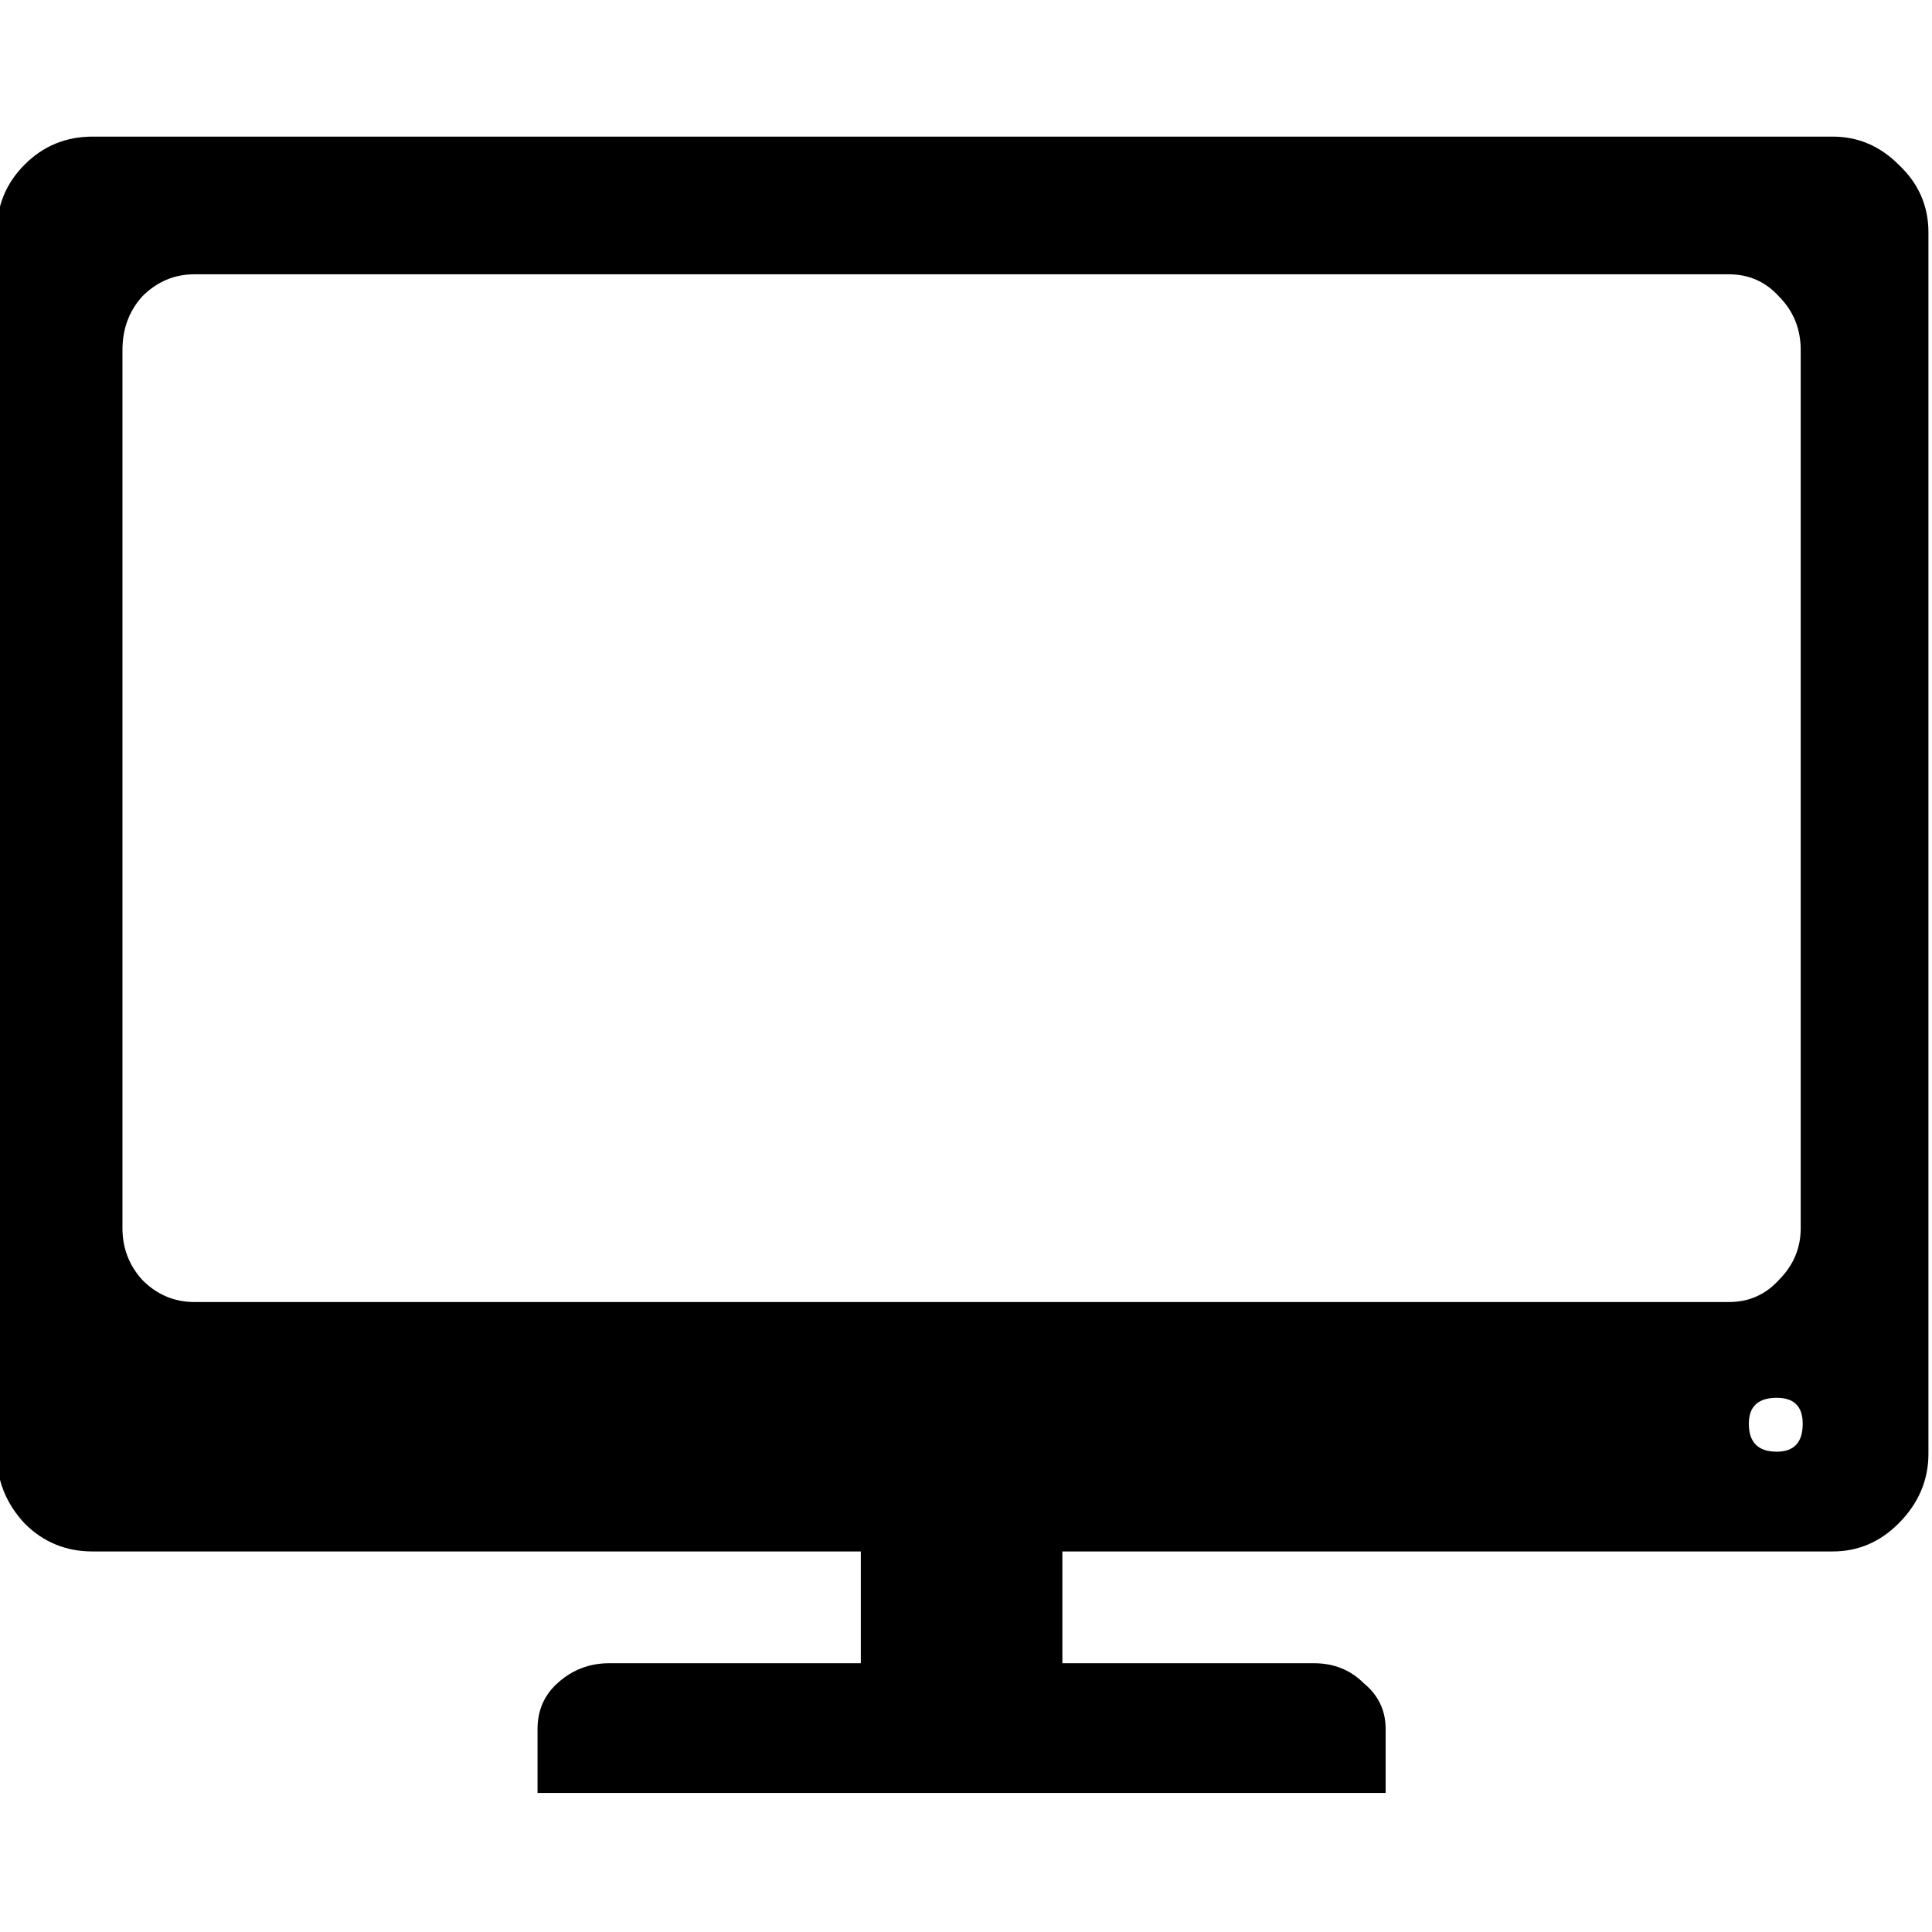
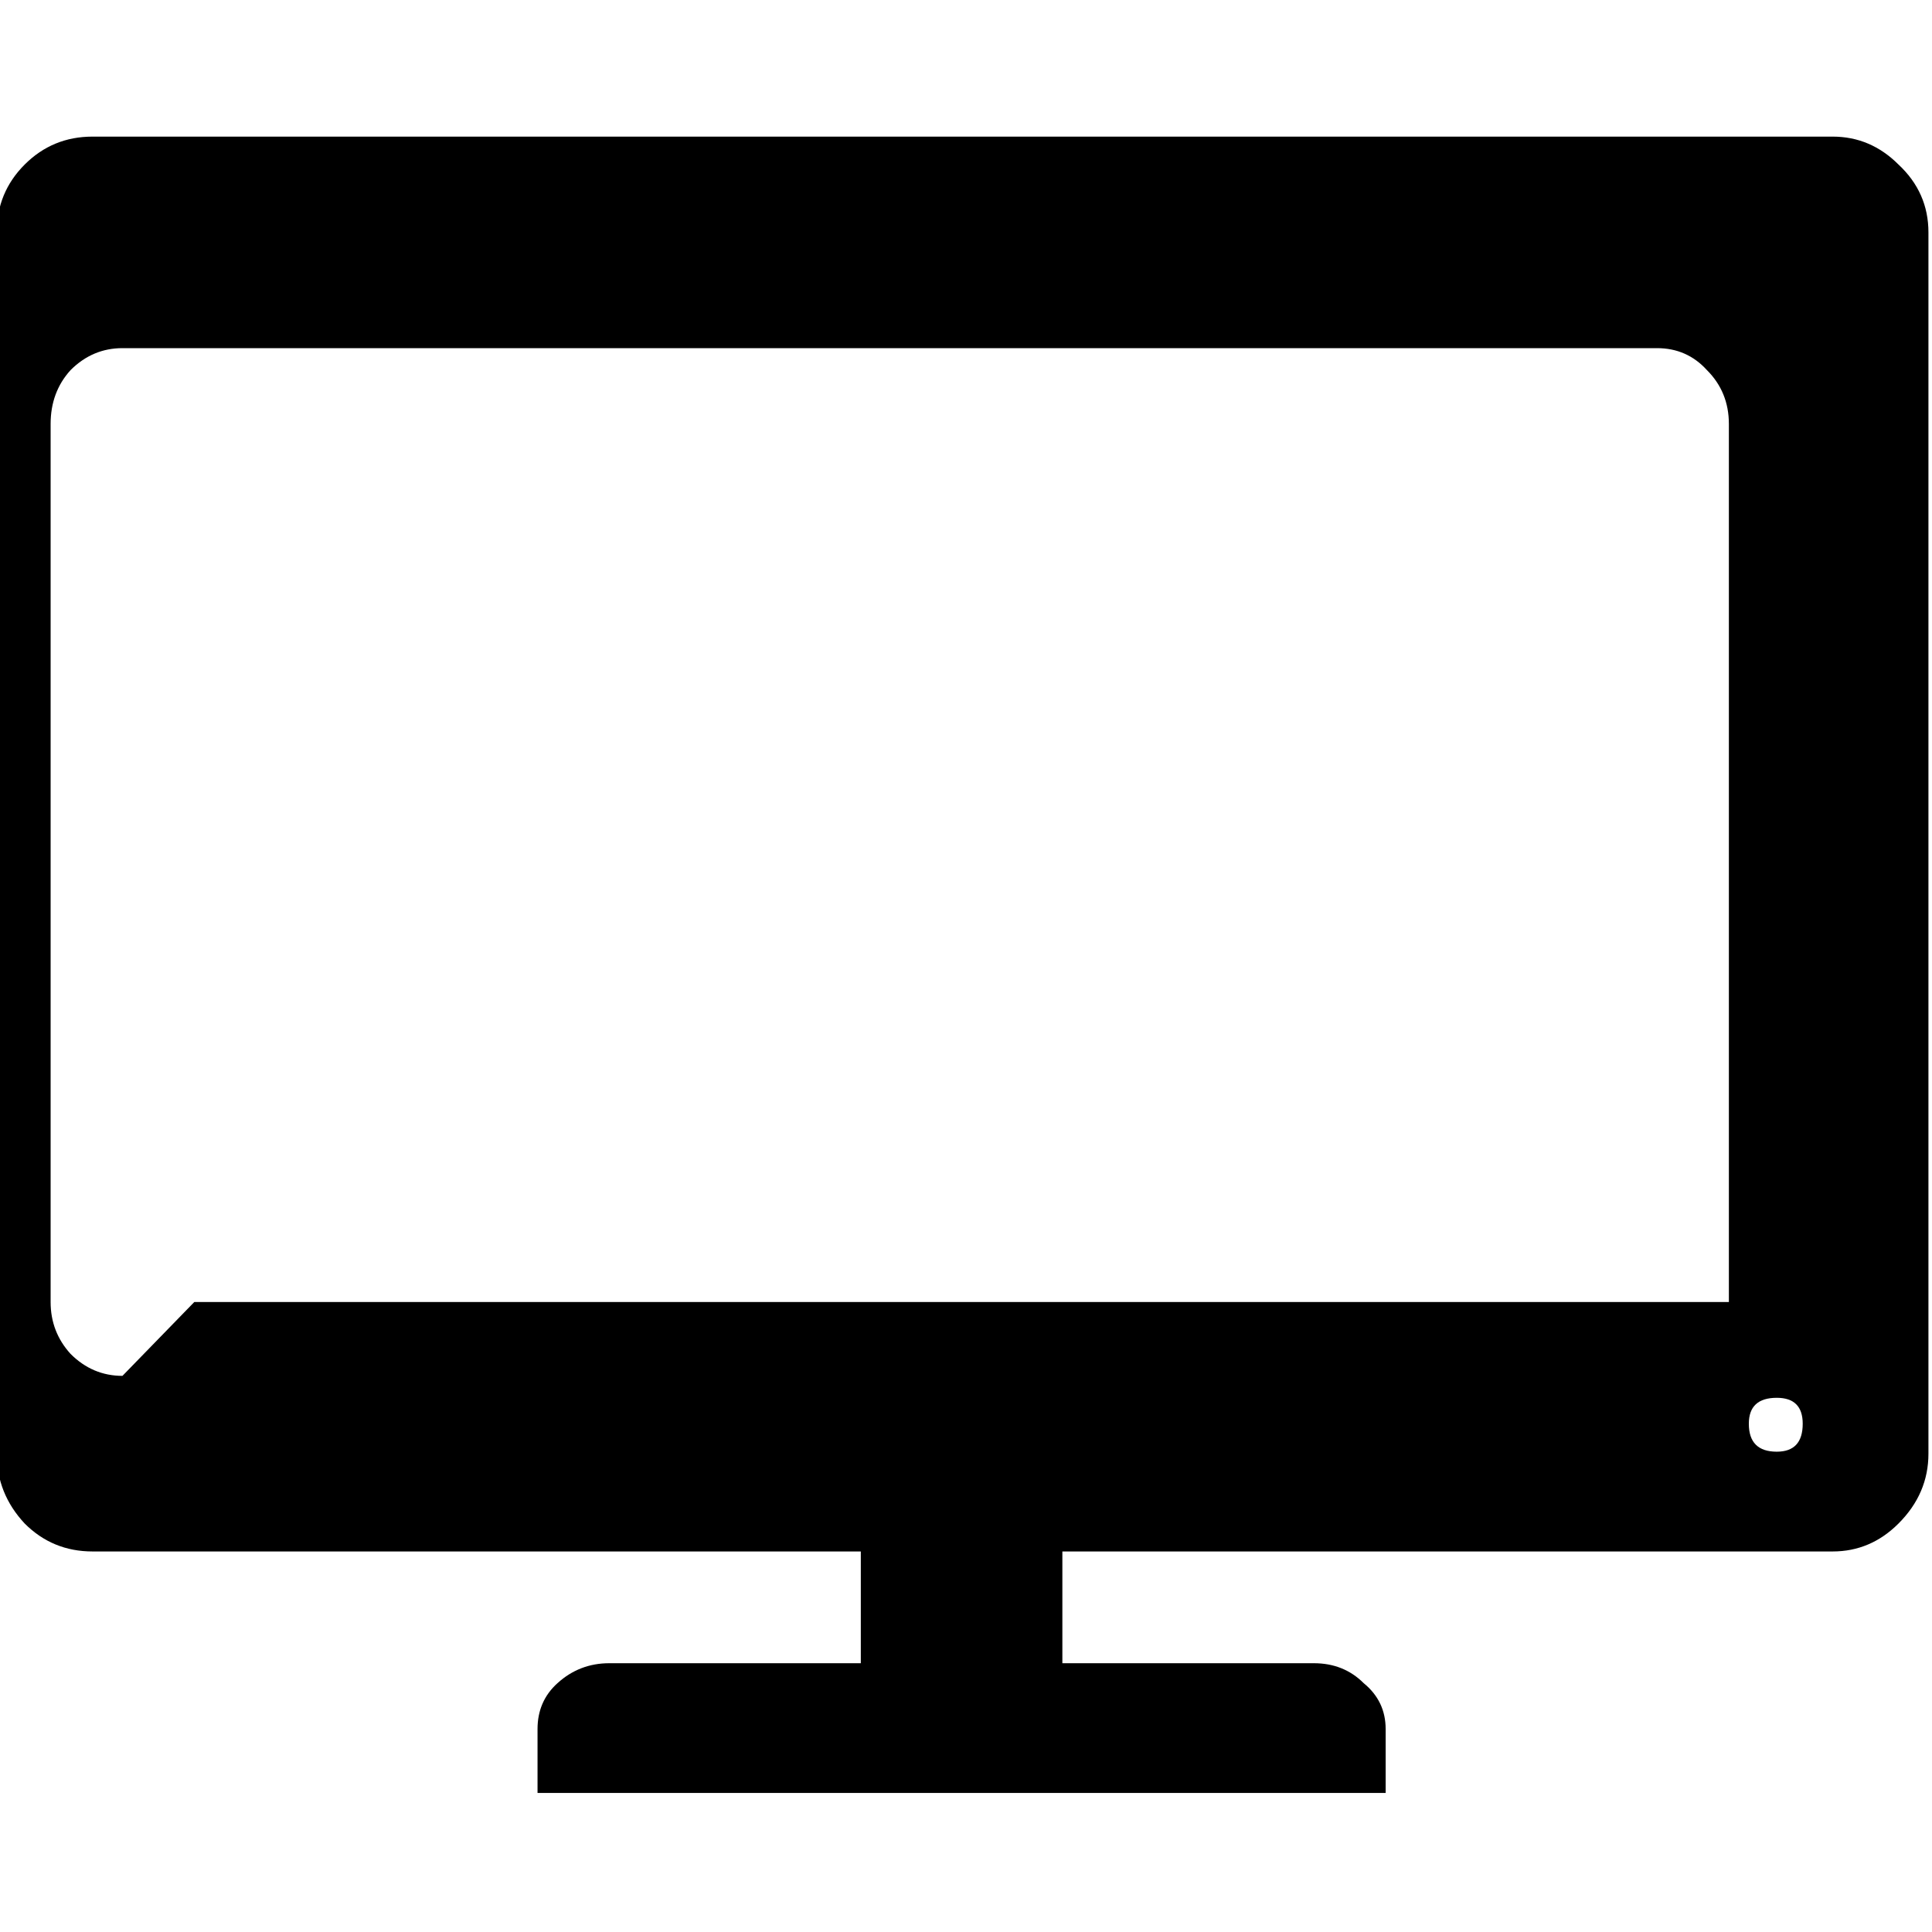
<svg xmlns="http://www.w3.org/2000/svg" xmlns:ns1="http://sodipodi.sourceforge.net/DTD/sodipodi-0.dtd" xmlns:ns2="http://www.inkscape.org/namespaces/inkscape" width="16.933mm" height="16.933mm" viewBox="0 0 16.933 16.933" version="1.1" id="svg8" ns1:docname="screen.svg" ns2:version="0.92.2 2405546, 2018-03-11">
  <defs id="defs2" />
  <ns1:namedview id="base" pagecolor="#ffffff" bordercolor="#666666" borderopacity="1.0" ns2:pageopacity="0.0" ns2:pageshadow="2" ns2:zoom="5.6" ns2:cx="1.0356611" ns2:cy="21.129805" ns2:document-units="mm" ns2:current-layer="layer1" showgrid="false" fit-margin-top="0" fit-margin-left="0" fit-margin-right="0" fit-margin-bottom="0" ns2:window-width="1920" ns2:window-height="1020" ns2:window-x="0" ns2:window-y="30" ns2:window-maximized="1" />
  <g ns2:label="Layer 1" ns2:groupmode="layer" id="layer1" transform="translate(-107.877,-24.619)">
    <g aria-label="🖵" transform="matrix(1.749,0,0,1.749,-47.956,-29.473)" style="font-style:normal;font-variant:normal;font-weight:bold;font-stretch:normal;font-size:10px;line-height:125%;font-family:'Adobe Garamond Pro';-inkscape-font-specification:'Adobe Garamond Pro Bold';text-align:start;letter-spacing:0px;word-spacing:0px;writing-mode:lr-tb;text-anchor:start;fill:#000000;fill-opacity:1;stroke:none;stroke-width:0.572px;stroke-linecap:butt;stroke-linejoin:miter;stroke-opacity:1" id="flowRoot4747">
-       <path d="m 91.792,39.912 v -0.32 q 0,-0.14 0.1,-0.23 0.11,-0.1 0.26,-0.1 h 1.26 v -0.56 h -3.85 q -0.2,0 -0.34,-0.14 -0.14,-0.15 -0.14,-0.35 v -6.12 q 0,-0.2 0.14,-0.34 0.14,-0.14 0.34,-0.14 h 8.72 q 0.19,0 0.33,0.14 0.15,0.14 0.15,0.34 v 6.12 q 0,0.2 -0.15,0.35 -0.14,0.14 -0.33,0.14 h -3.86 v 0.56 h 1.26 q 0.15,0 0.25,0.1 0.11,0.09 0.11,0.23 v 0.32 z m -1.72,-2.46 h 7.69 q 0.15,0 0.25,-0.11 0.11,-0.11 0.11,-0.26 v -4.4 q 0,-0.16 -0.11,-0.27 -0.1,-0.11 -0.25,-0.11 h -7.69 q -0.15,0 -0.26,0.11 -0.1,0.11 -0.1,0.27 v 4.4 q 0,0.15 0.1,0.26 0.11,0.11 0.26,0.11 z m 7.93,0.75 q 0.13,0 0.13,-0.14 0,-0.13 -0.13,-0.13 -0.14,0 -0.14,0.13 0,0.14 0.14,0.14 z" style="stroke-width:0.572px" id="path4851" />
+       <path d="m 91.792,39.912 v -0.32 q 0,-0.14 0.1,-0.23 0.11,-0.1 0.26,-0.1 h 1.26 v -0.56 h -3.85 q -0.2,0 -0.34,-0.14 -0.14,-0.15 -0.14,-0.35 v -6.12 q 0,-0.2 0.14,-0.34 0.14,-0.14 0.34,-0.14 h 8.72 q 0.19,0 0.33,0.14 0.15,0.14 0.15,0.34 v 6.12 q 0,0.2 -0.15,0.35 -0.14,0.14 -0.33,0.14 h -3.86 v 0.56 h 1.26 q 0.15,0 0.25,0.1 0.11,0.09 0.11,0.23 v 0.32 z m -1.72,-2.46 h 7.69 v -4.4 q 0,-0.16 -0.11,-0.27 -0.1,-0.11 -0.25,-0.11 h -7.69 q -0.15,0 -0.26,0.11 -0.1,0.11 -0.1,0.27 v 4.4 q 0,0.15 0.1,0.26 0.11,0.11 0.26,0.11 z m 7.93,0.75 q 0.13,0 0.13,-0.14 0,-0.13 -0.13,-0.13 -0.14,0 -0.14,0.13 0,0.14 0.14,0.14 z" style="stroke-width:0.572px" id="path4851" />
    </g>
  </g>
</svg>